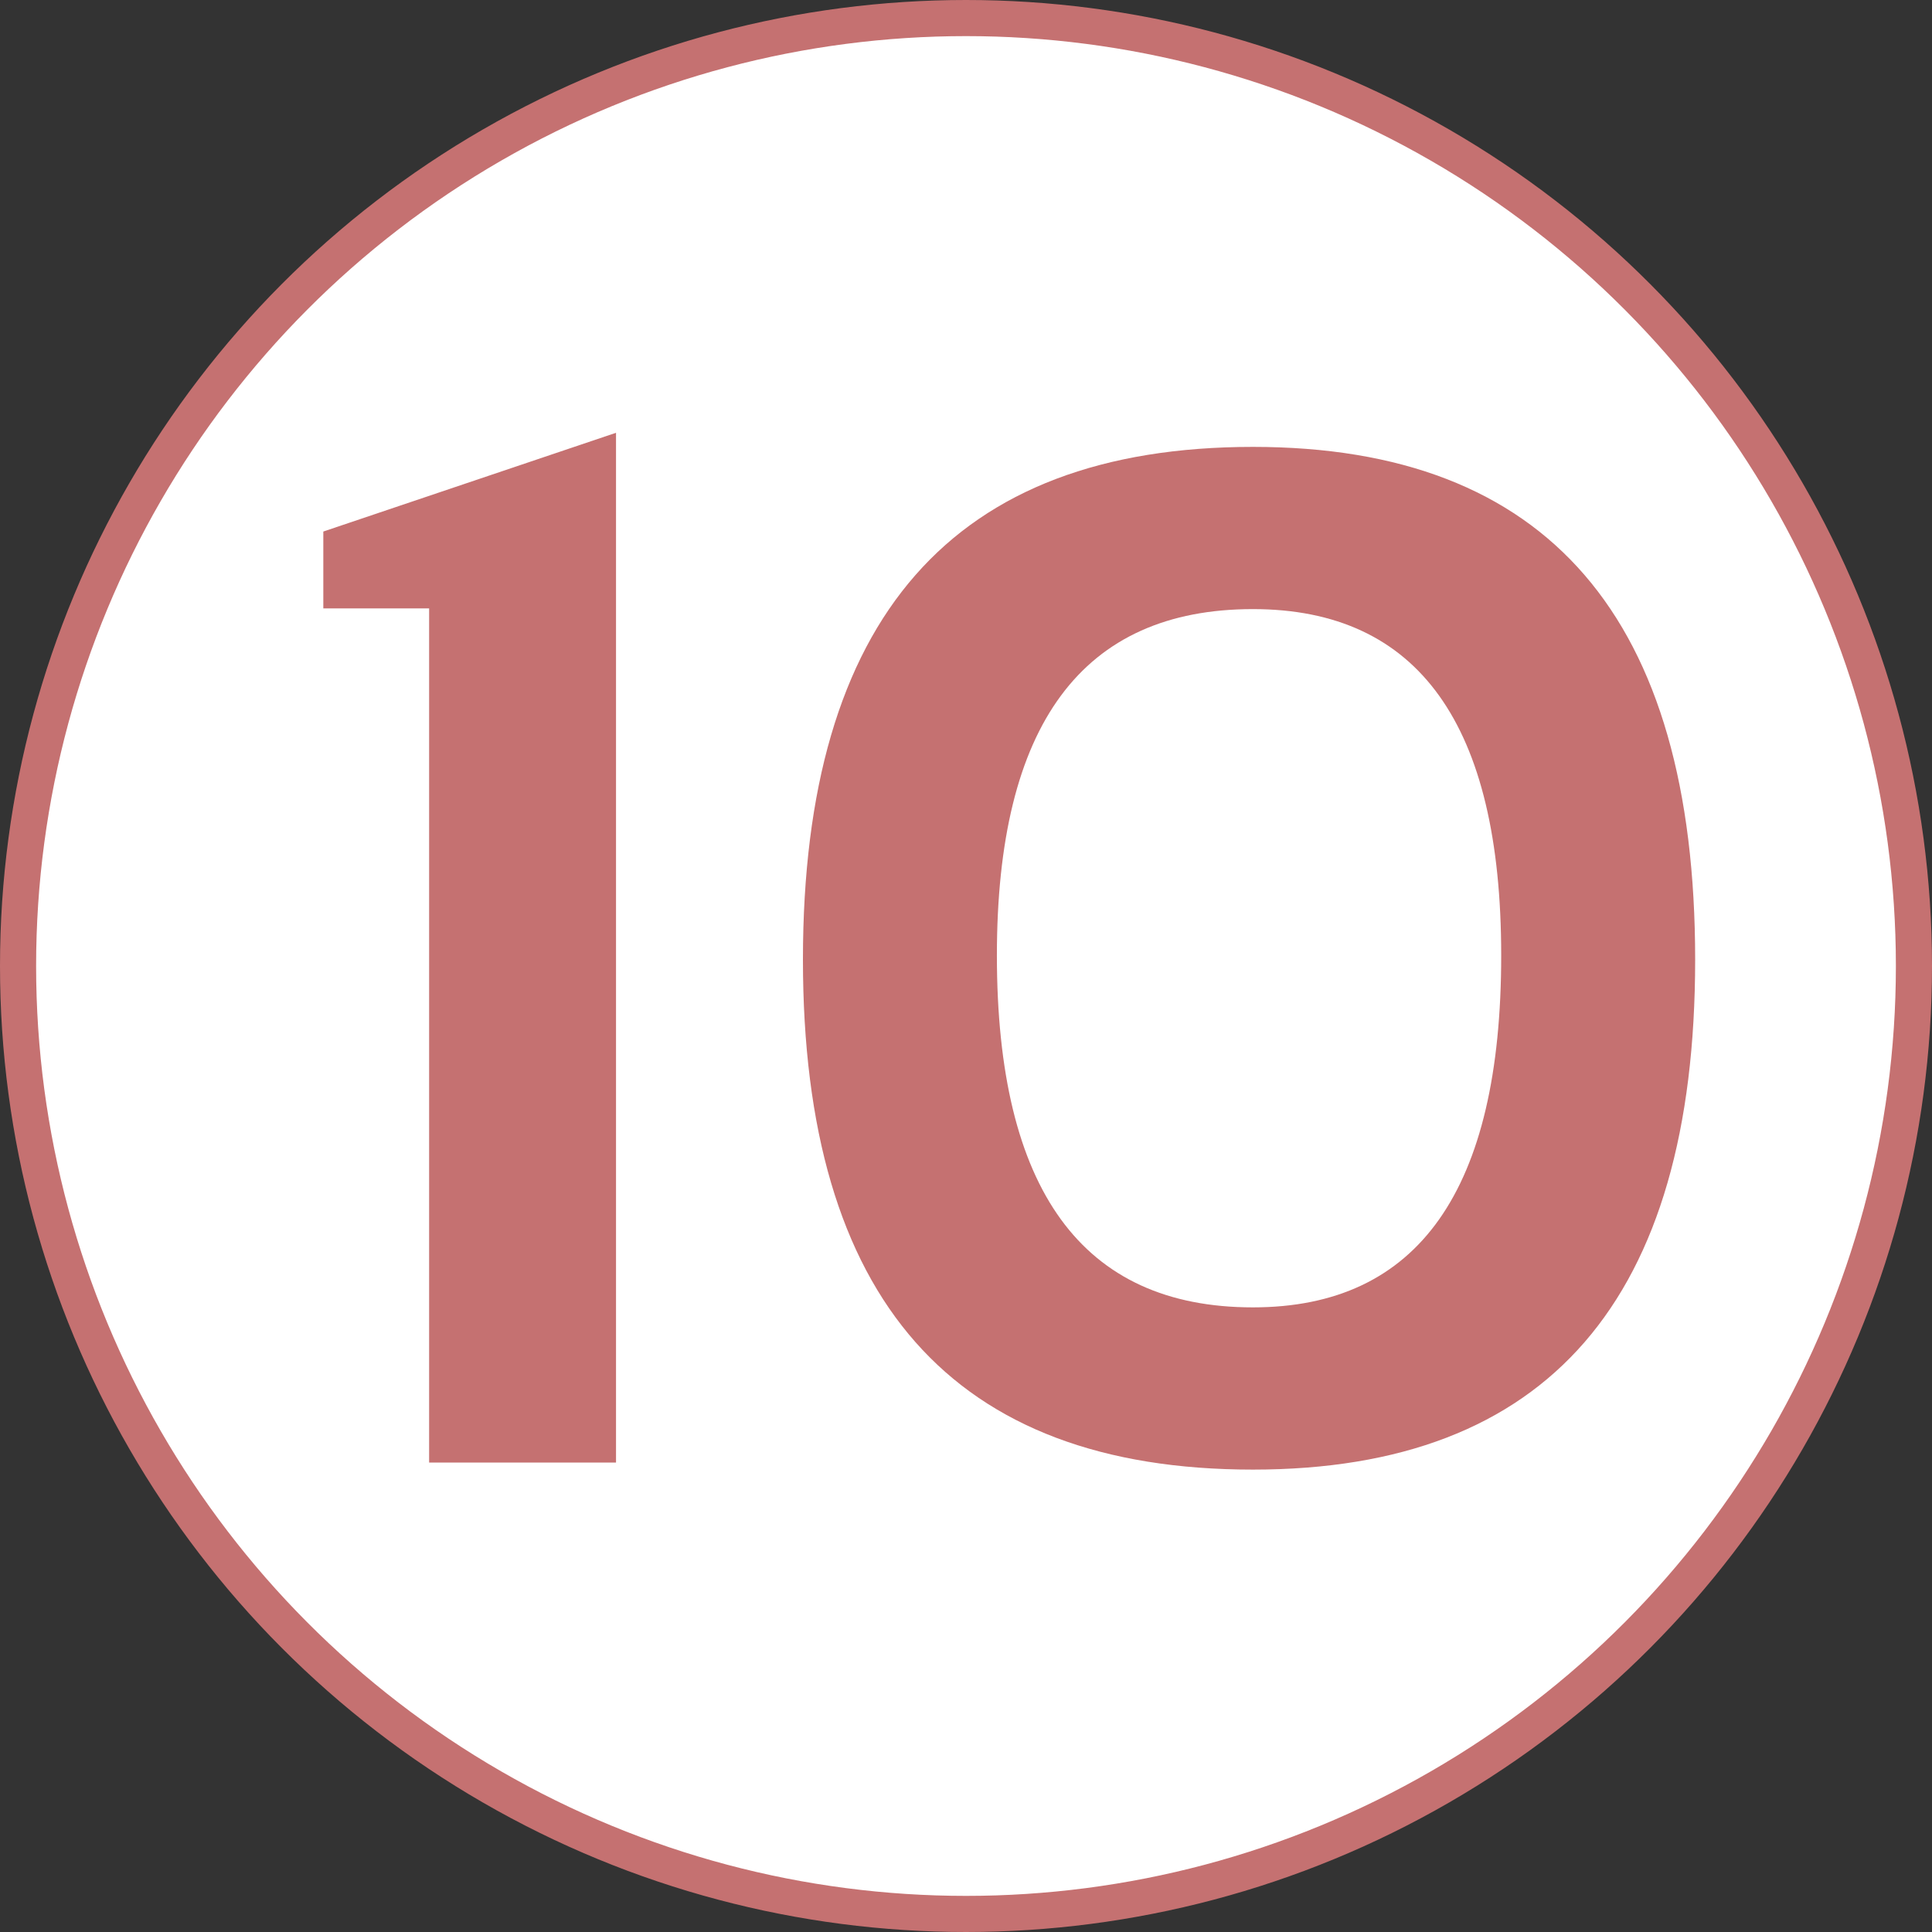
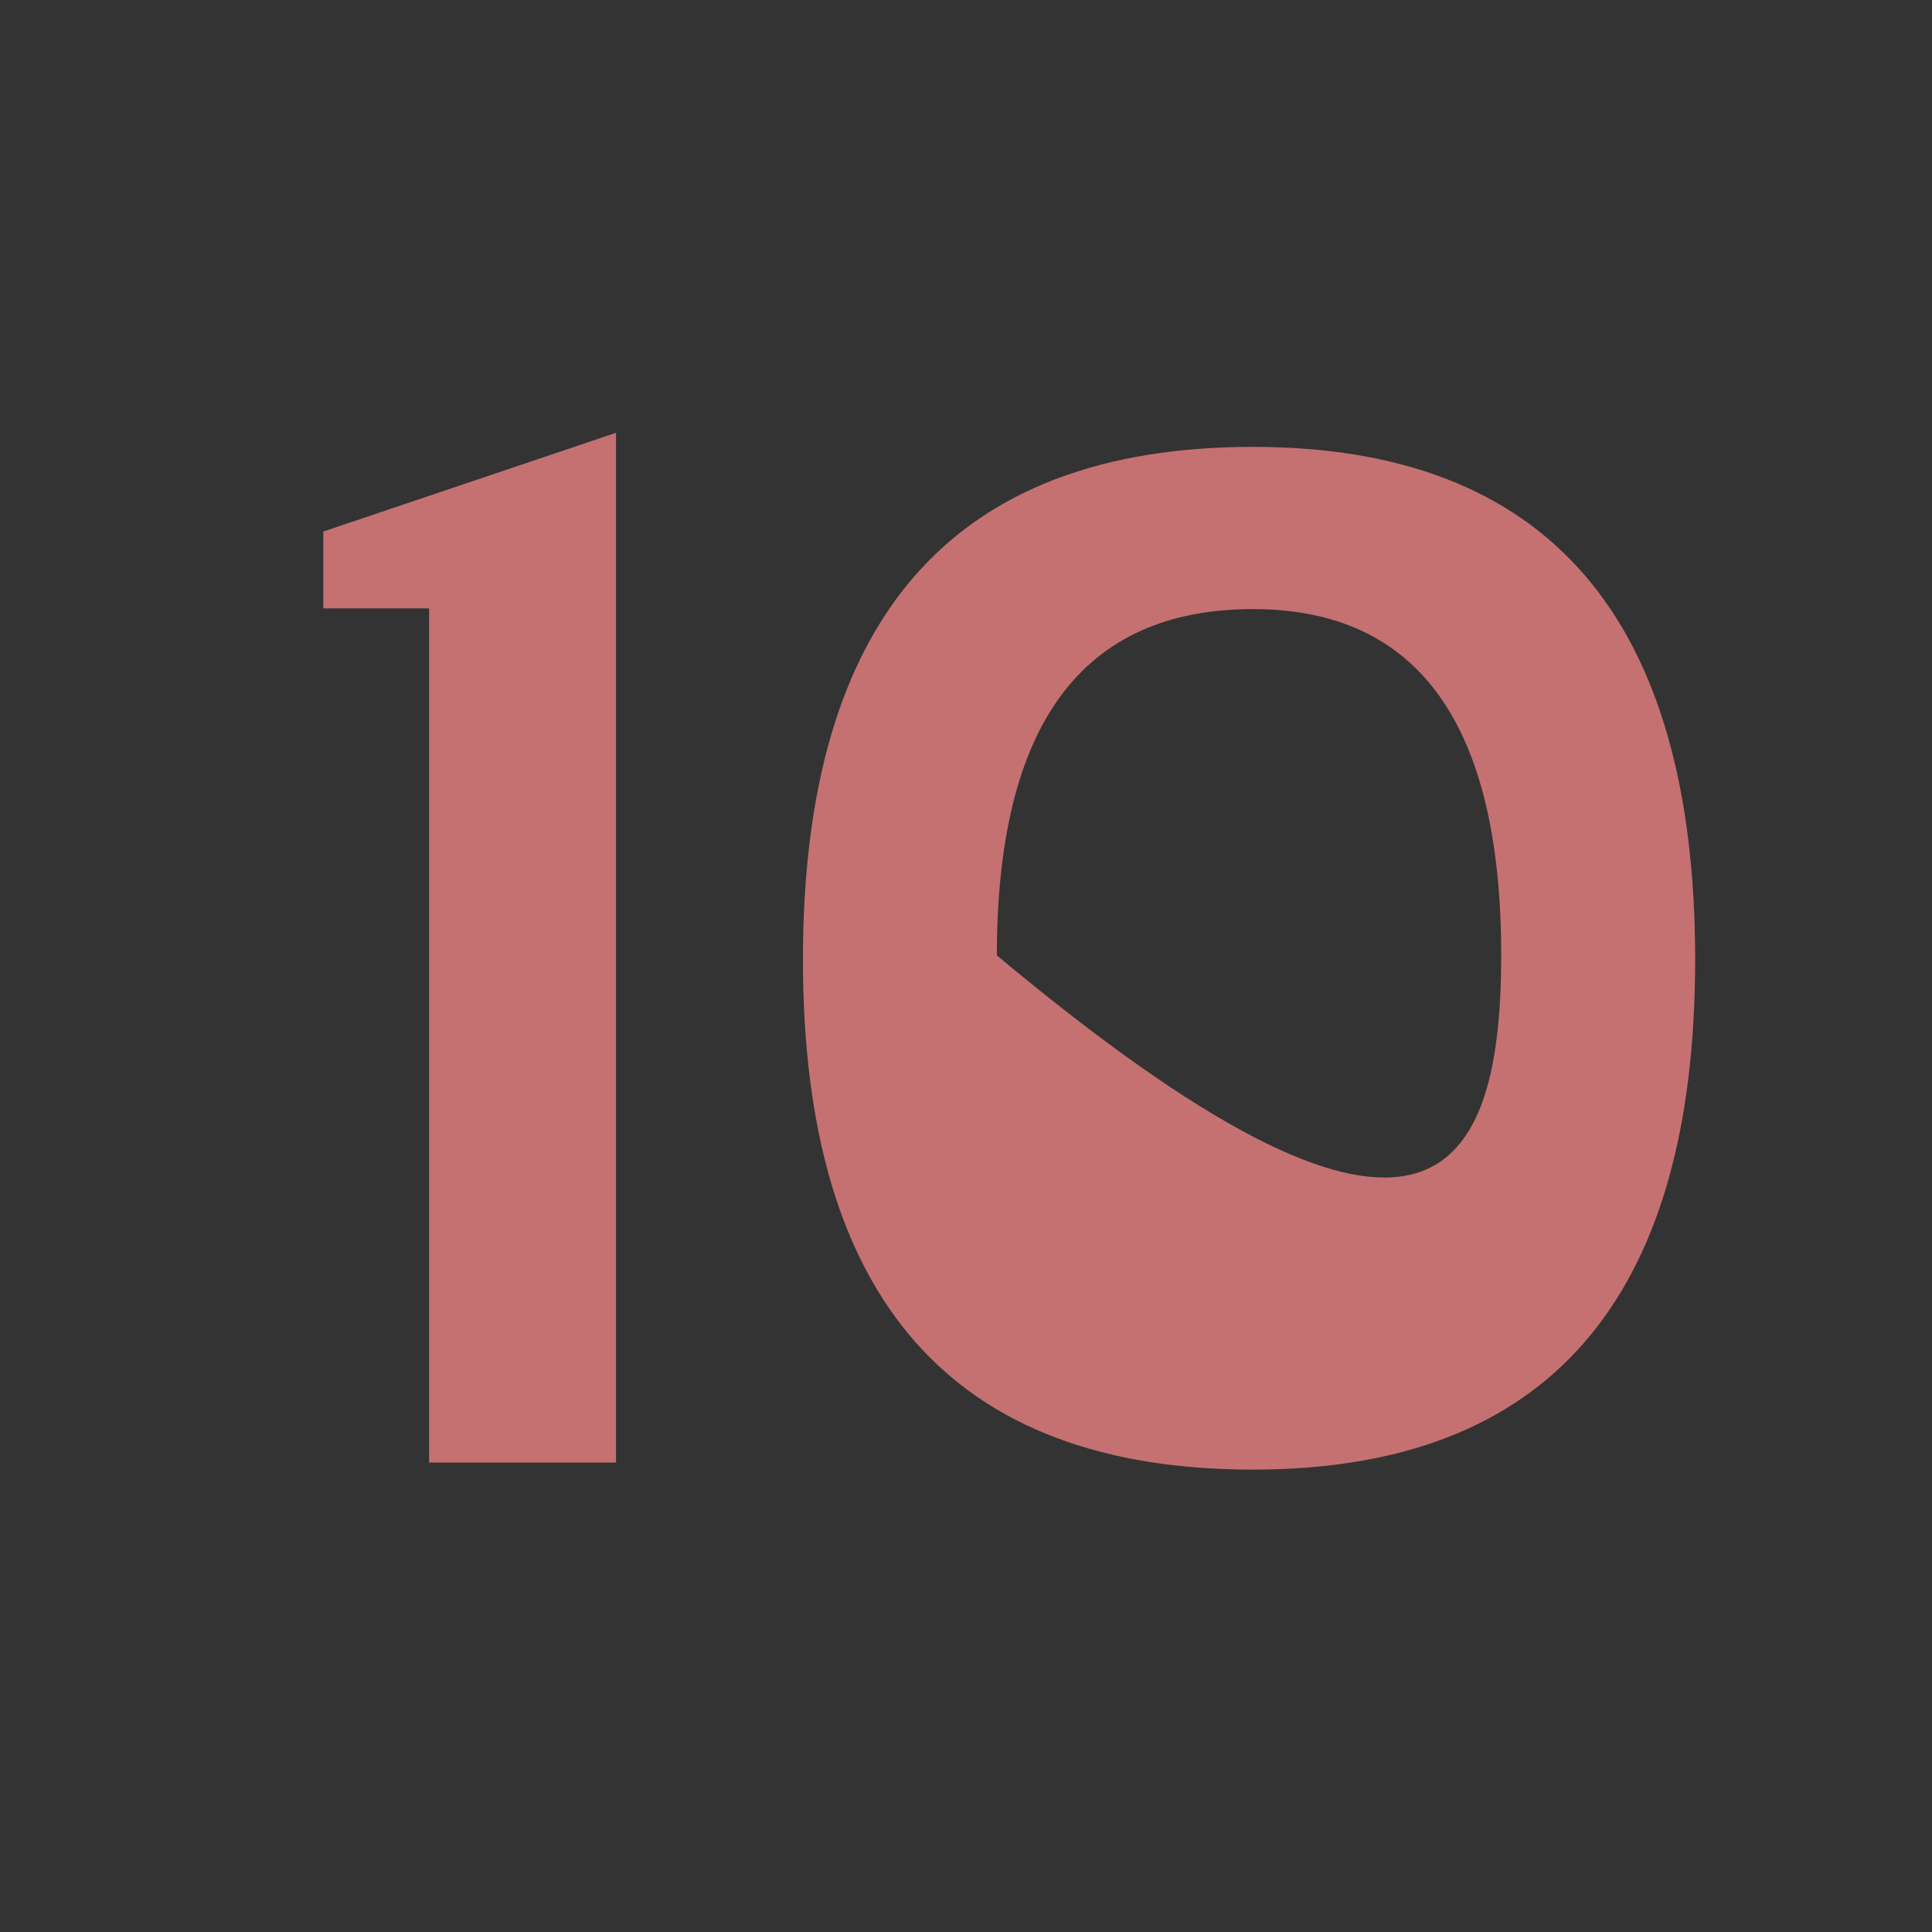
<svg xmlns="http://www.w3.org/2000/svg" width="107" height="107" viewBox="0 0 107 107" fill="none">
  <rect x="0" y="0" width="107" height="107" fill="#333333" stroke="none" />
  <g clip-path="url(#clip0_1030_29)">
-     <circle cx="53.5" cy="53.5" r="52.5" fill="white" stroke="#C57171" stroke-width="2" />
-     <path d="M23.766 81V33.695H17.906V29.438L34.117 23.969V81H23.766ZM55.211 52.914C55.211 65.909 59.938 72.406 69.391 72.406C78.557 72.406 83.141 65.909 83.141 52.914C83.141 40.128 78.557 33.734 69.391 33.734C59.938 33.734 55.211 40.128 55.211 52.914ZM44.469 53.148C44.469 34.216 52.776 24.75 69.391 24.75C85.719 24.75 93.883 34.216 93.883 53.148C93.883 71.977 85.719 81.391 69.391 81.391C52.776 81.391 44.469 71.977 44.469 53.148Z" fill="#C57171" />
+     <path d="M23.766 81V33.695H17.906V29.438L34.117 23.969V81H23.766ZM55.211 52.914C78.557 72.406 83.141 65.909 83.141 52.914C83.141 40.128 78.557 33.734 69.391 33.734C59.938 33.734 55.211 40.128 55.211 52.914ZM44.469 53.148C44.469 34.216 52.776 24.75 69.391 24.75C85.719 24.75 93.883 34.216 93.883 53.148C93.883 71.977 85.719 81.391 69.391 81.391C52.776 81.391 44.469 71.977 44.469 53.148Z" fill="#C57171" />
  </g>
  <defs>
    <clipPath id="clip0_1030_29">
      <rect width="107" height="107" fill="white" />
    </clipPath>
  </defs>
</svg>